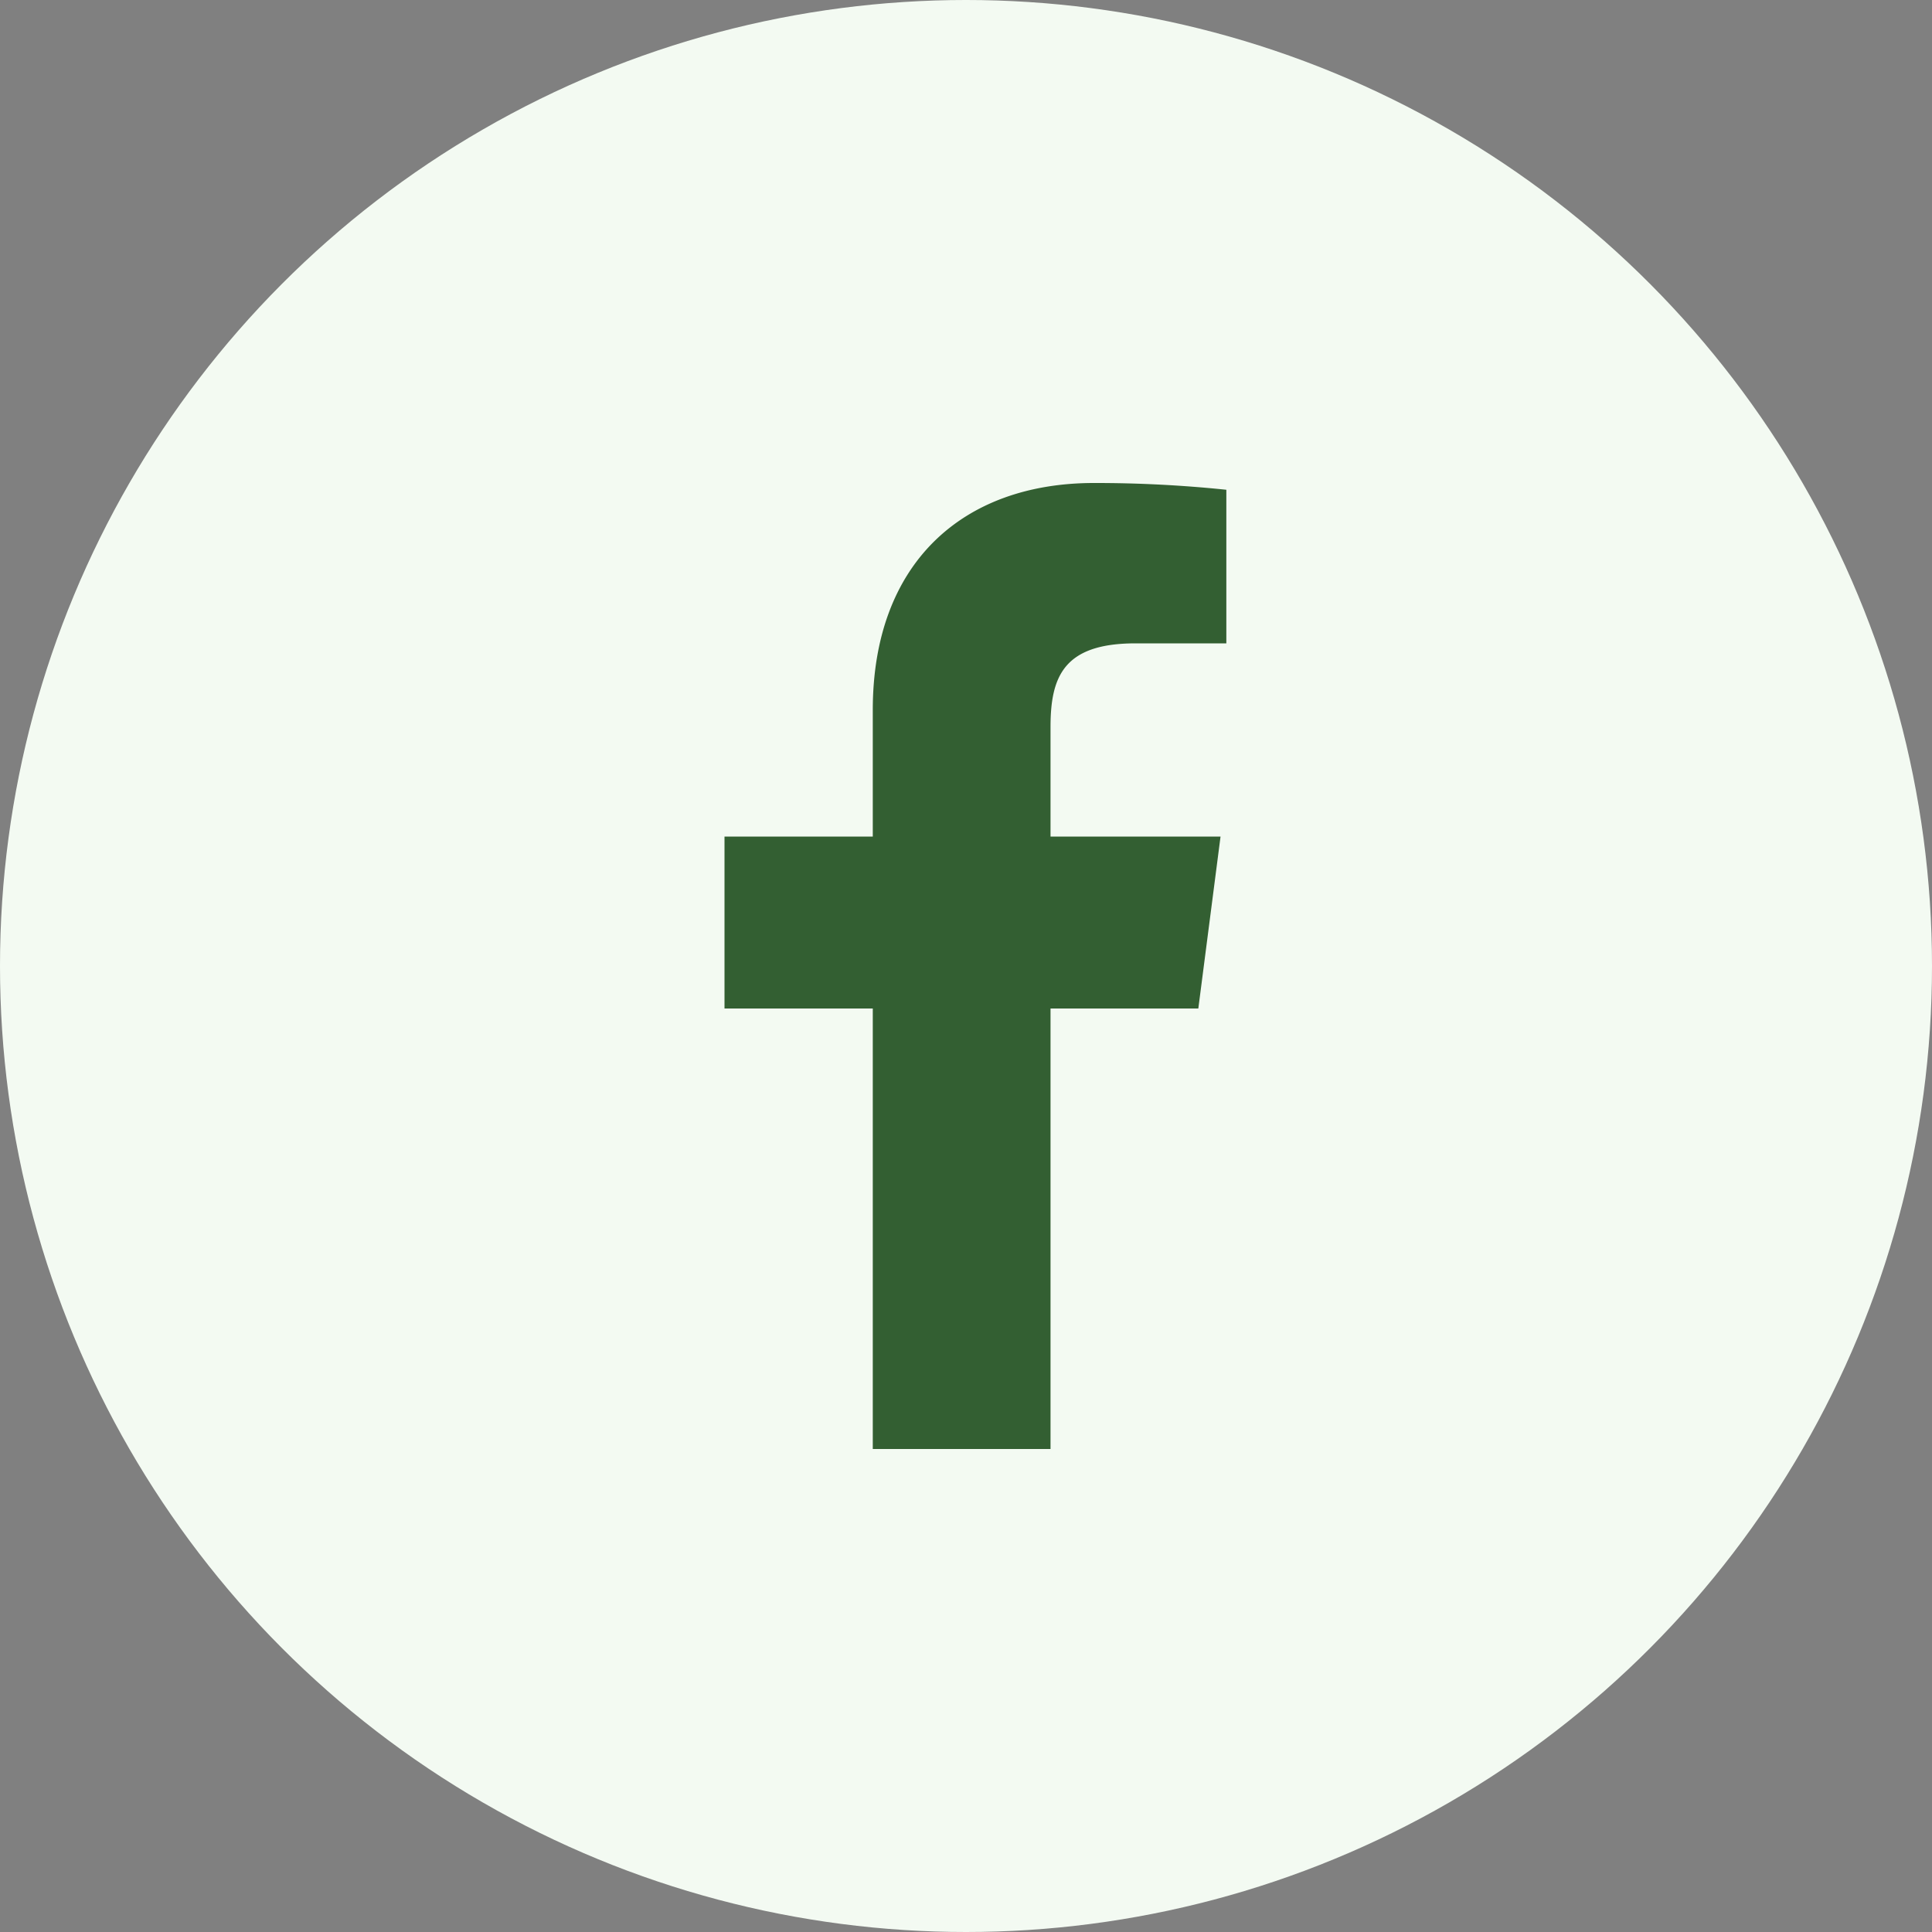
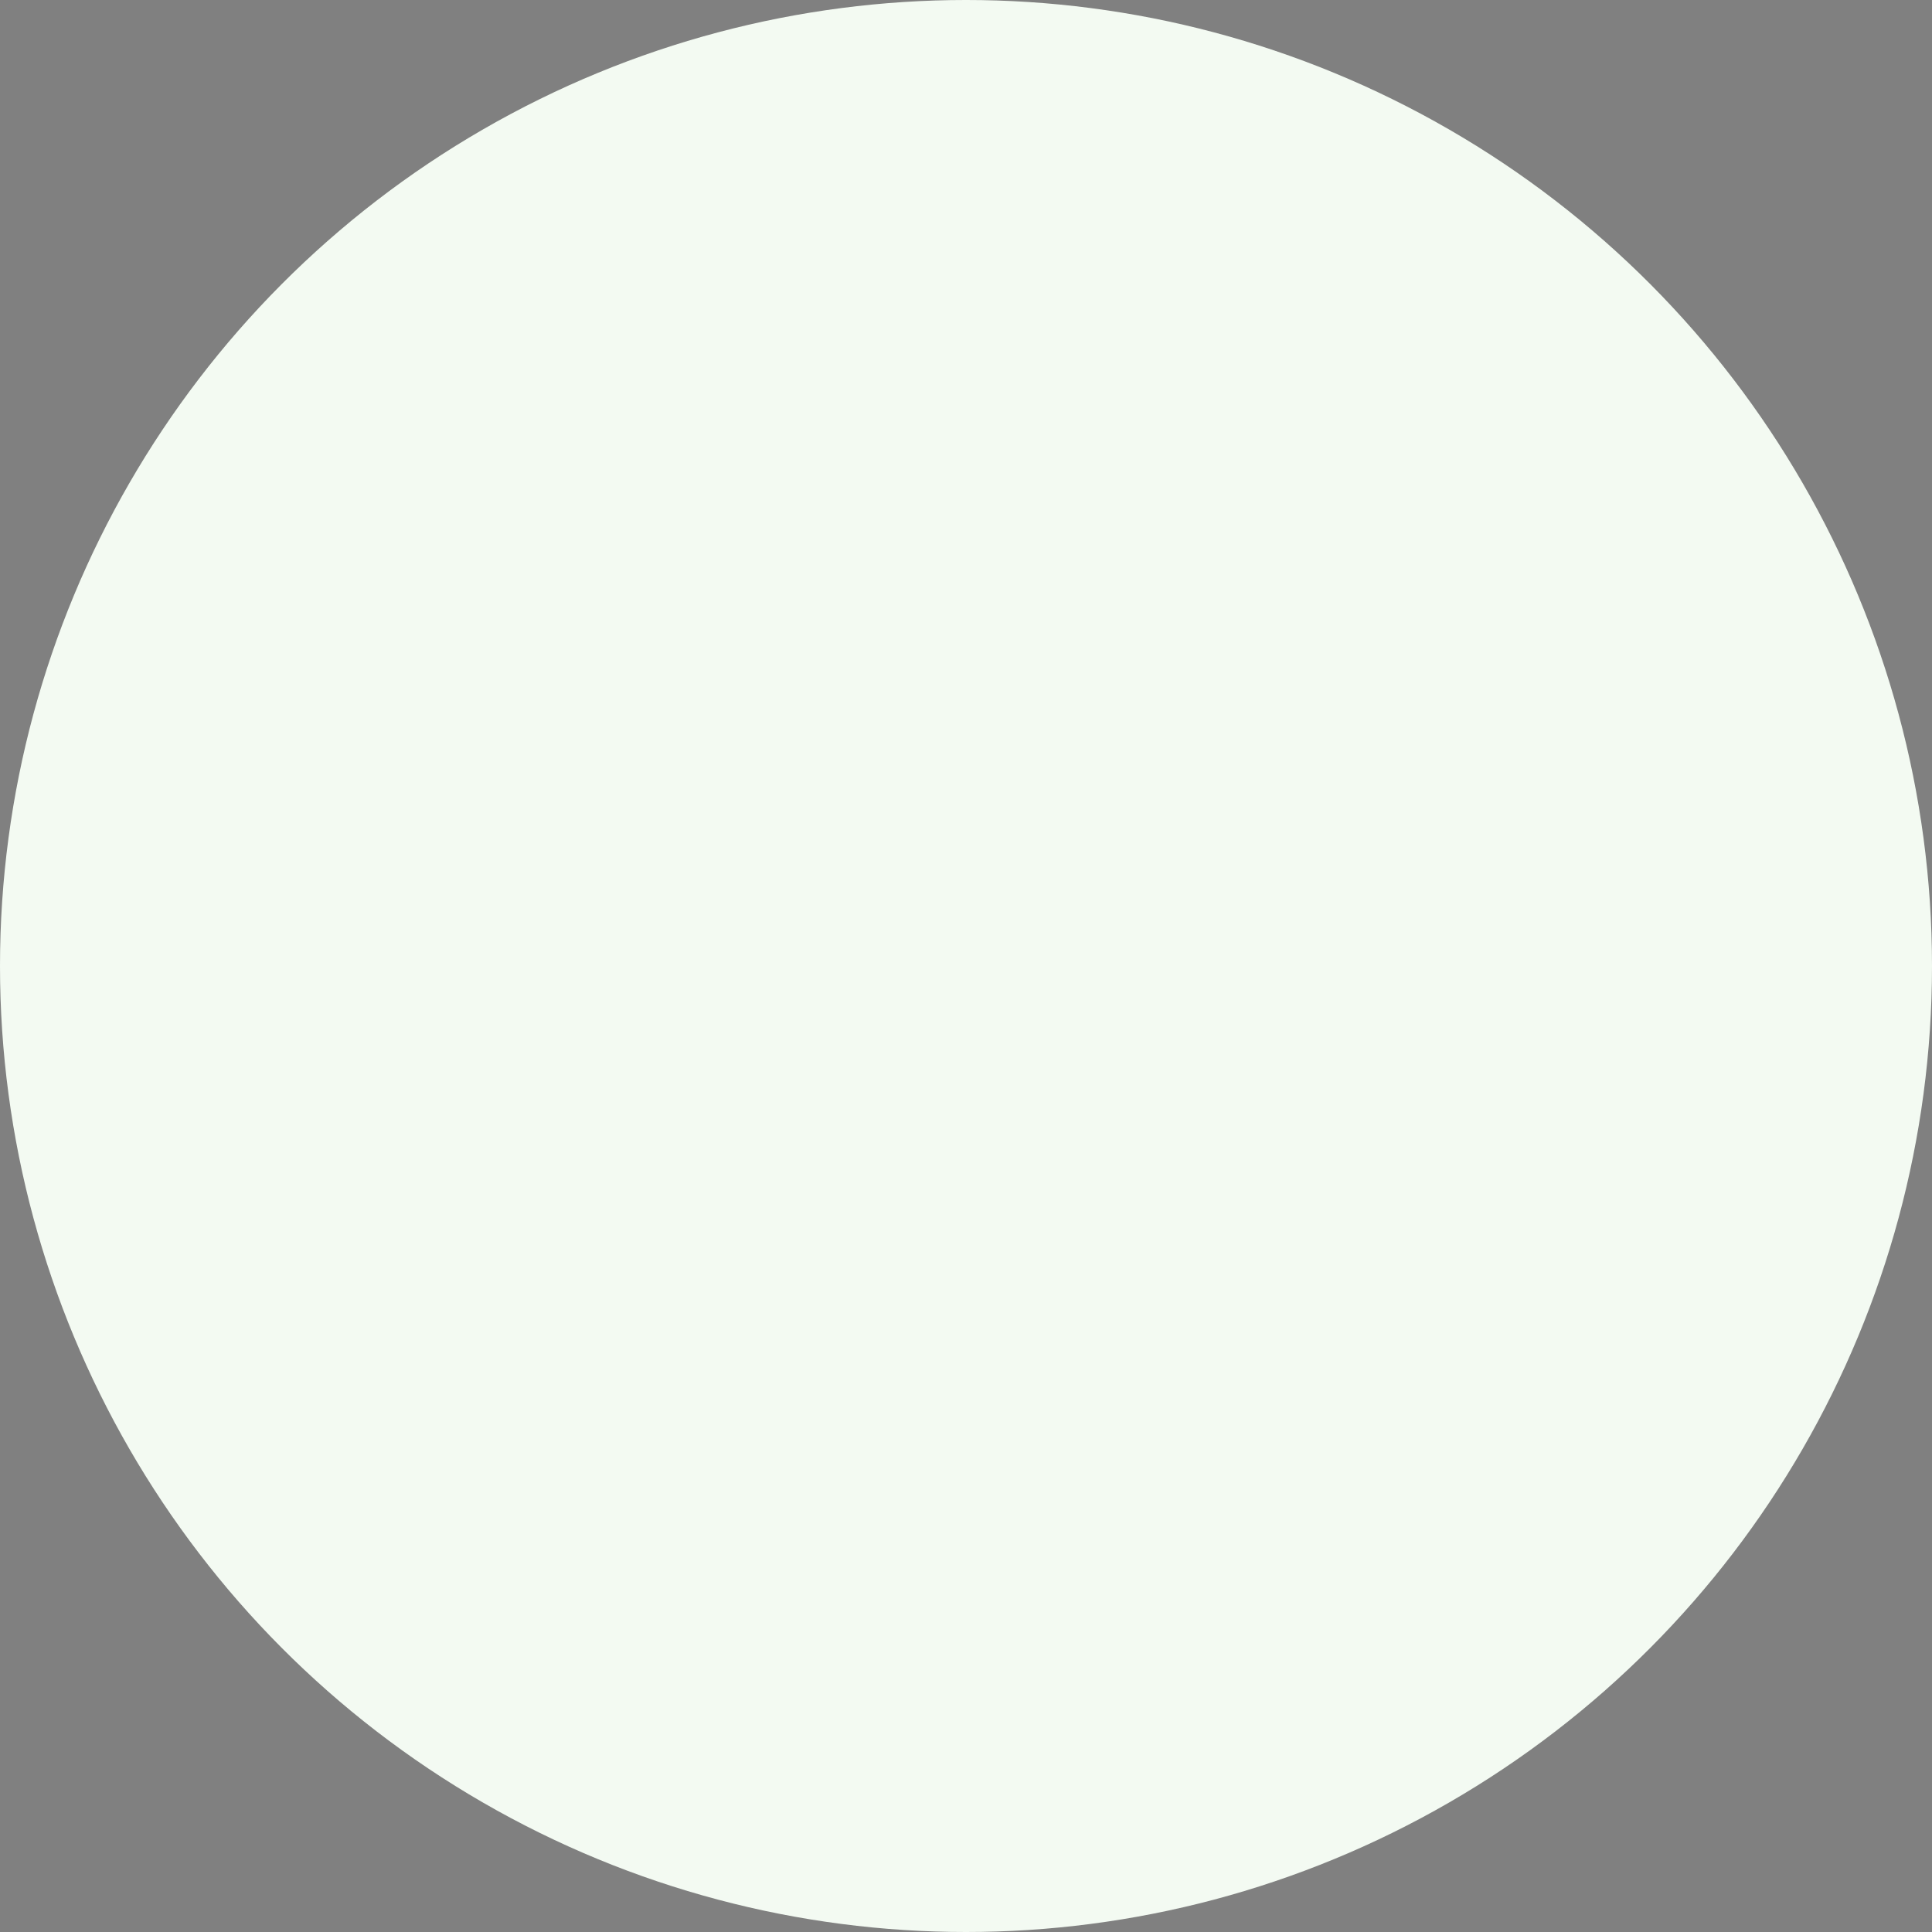
<svg xmlns="http://www.w3.org/2000/svg" width="40" height="40" viewBox="0 0 40 40">
  <rect x="0" y="0" width="40" height="40" fill="#808080" stroke="none" />
  <g id="Group_2233" data-name="Group 2233" transform="translate(-987 -8996)">
    <circle id="Ellipse_342" data-name="Ellipse 342" cx="20" cy="20" r="20" transform="translate(987 8996)" fill="#f3faf2" />
-     <path id="Path_2559" data-name="Path 2559" d="M15.12,5.32H17V2.14A26.11,26.11,0,0,0,14.26,2C11.54,2,9.68,3.66,9.68,6.7V9.32H6.61v3.56H9.68V22h3.68V12.88h3.06l.46-3.56H13.36V7.05C13.36,6,13.64,5.32,15.12,5.32Z" transform="translate(995.39 9004)" fill="#335f32" />
  </g>
</svg>